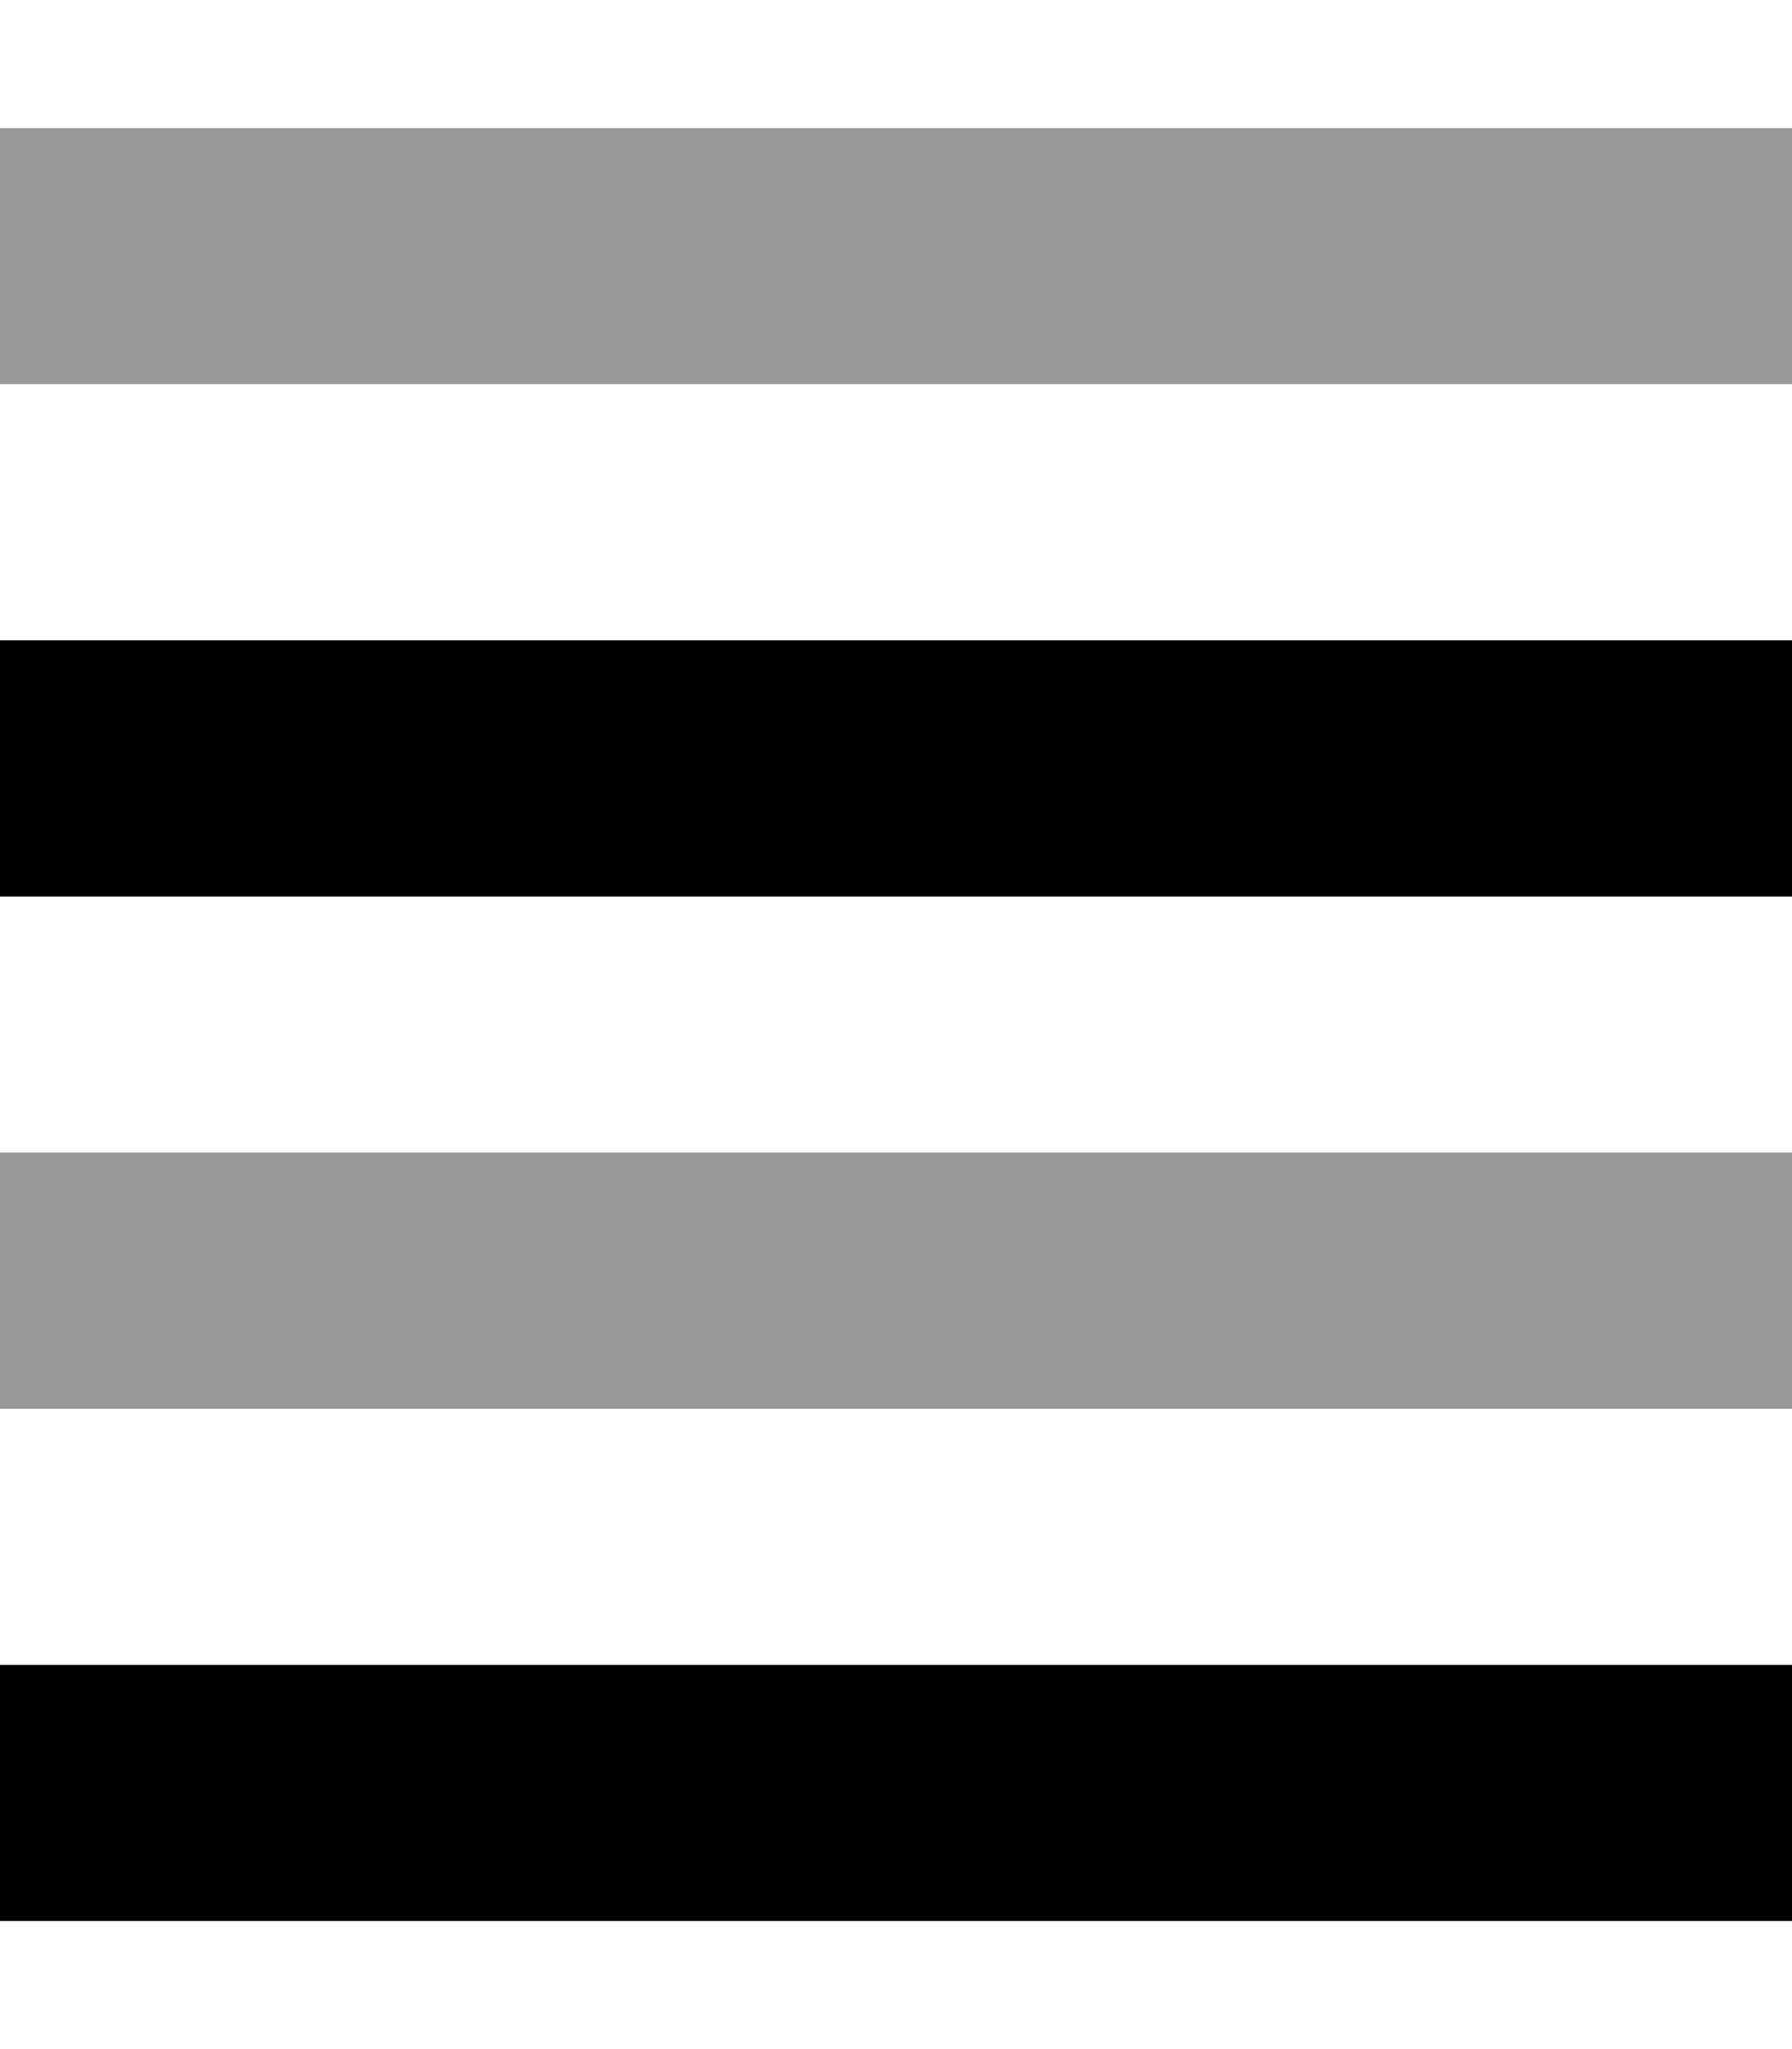
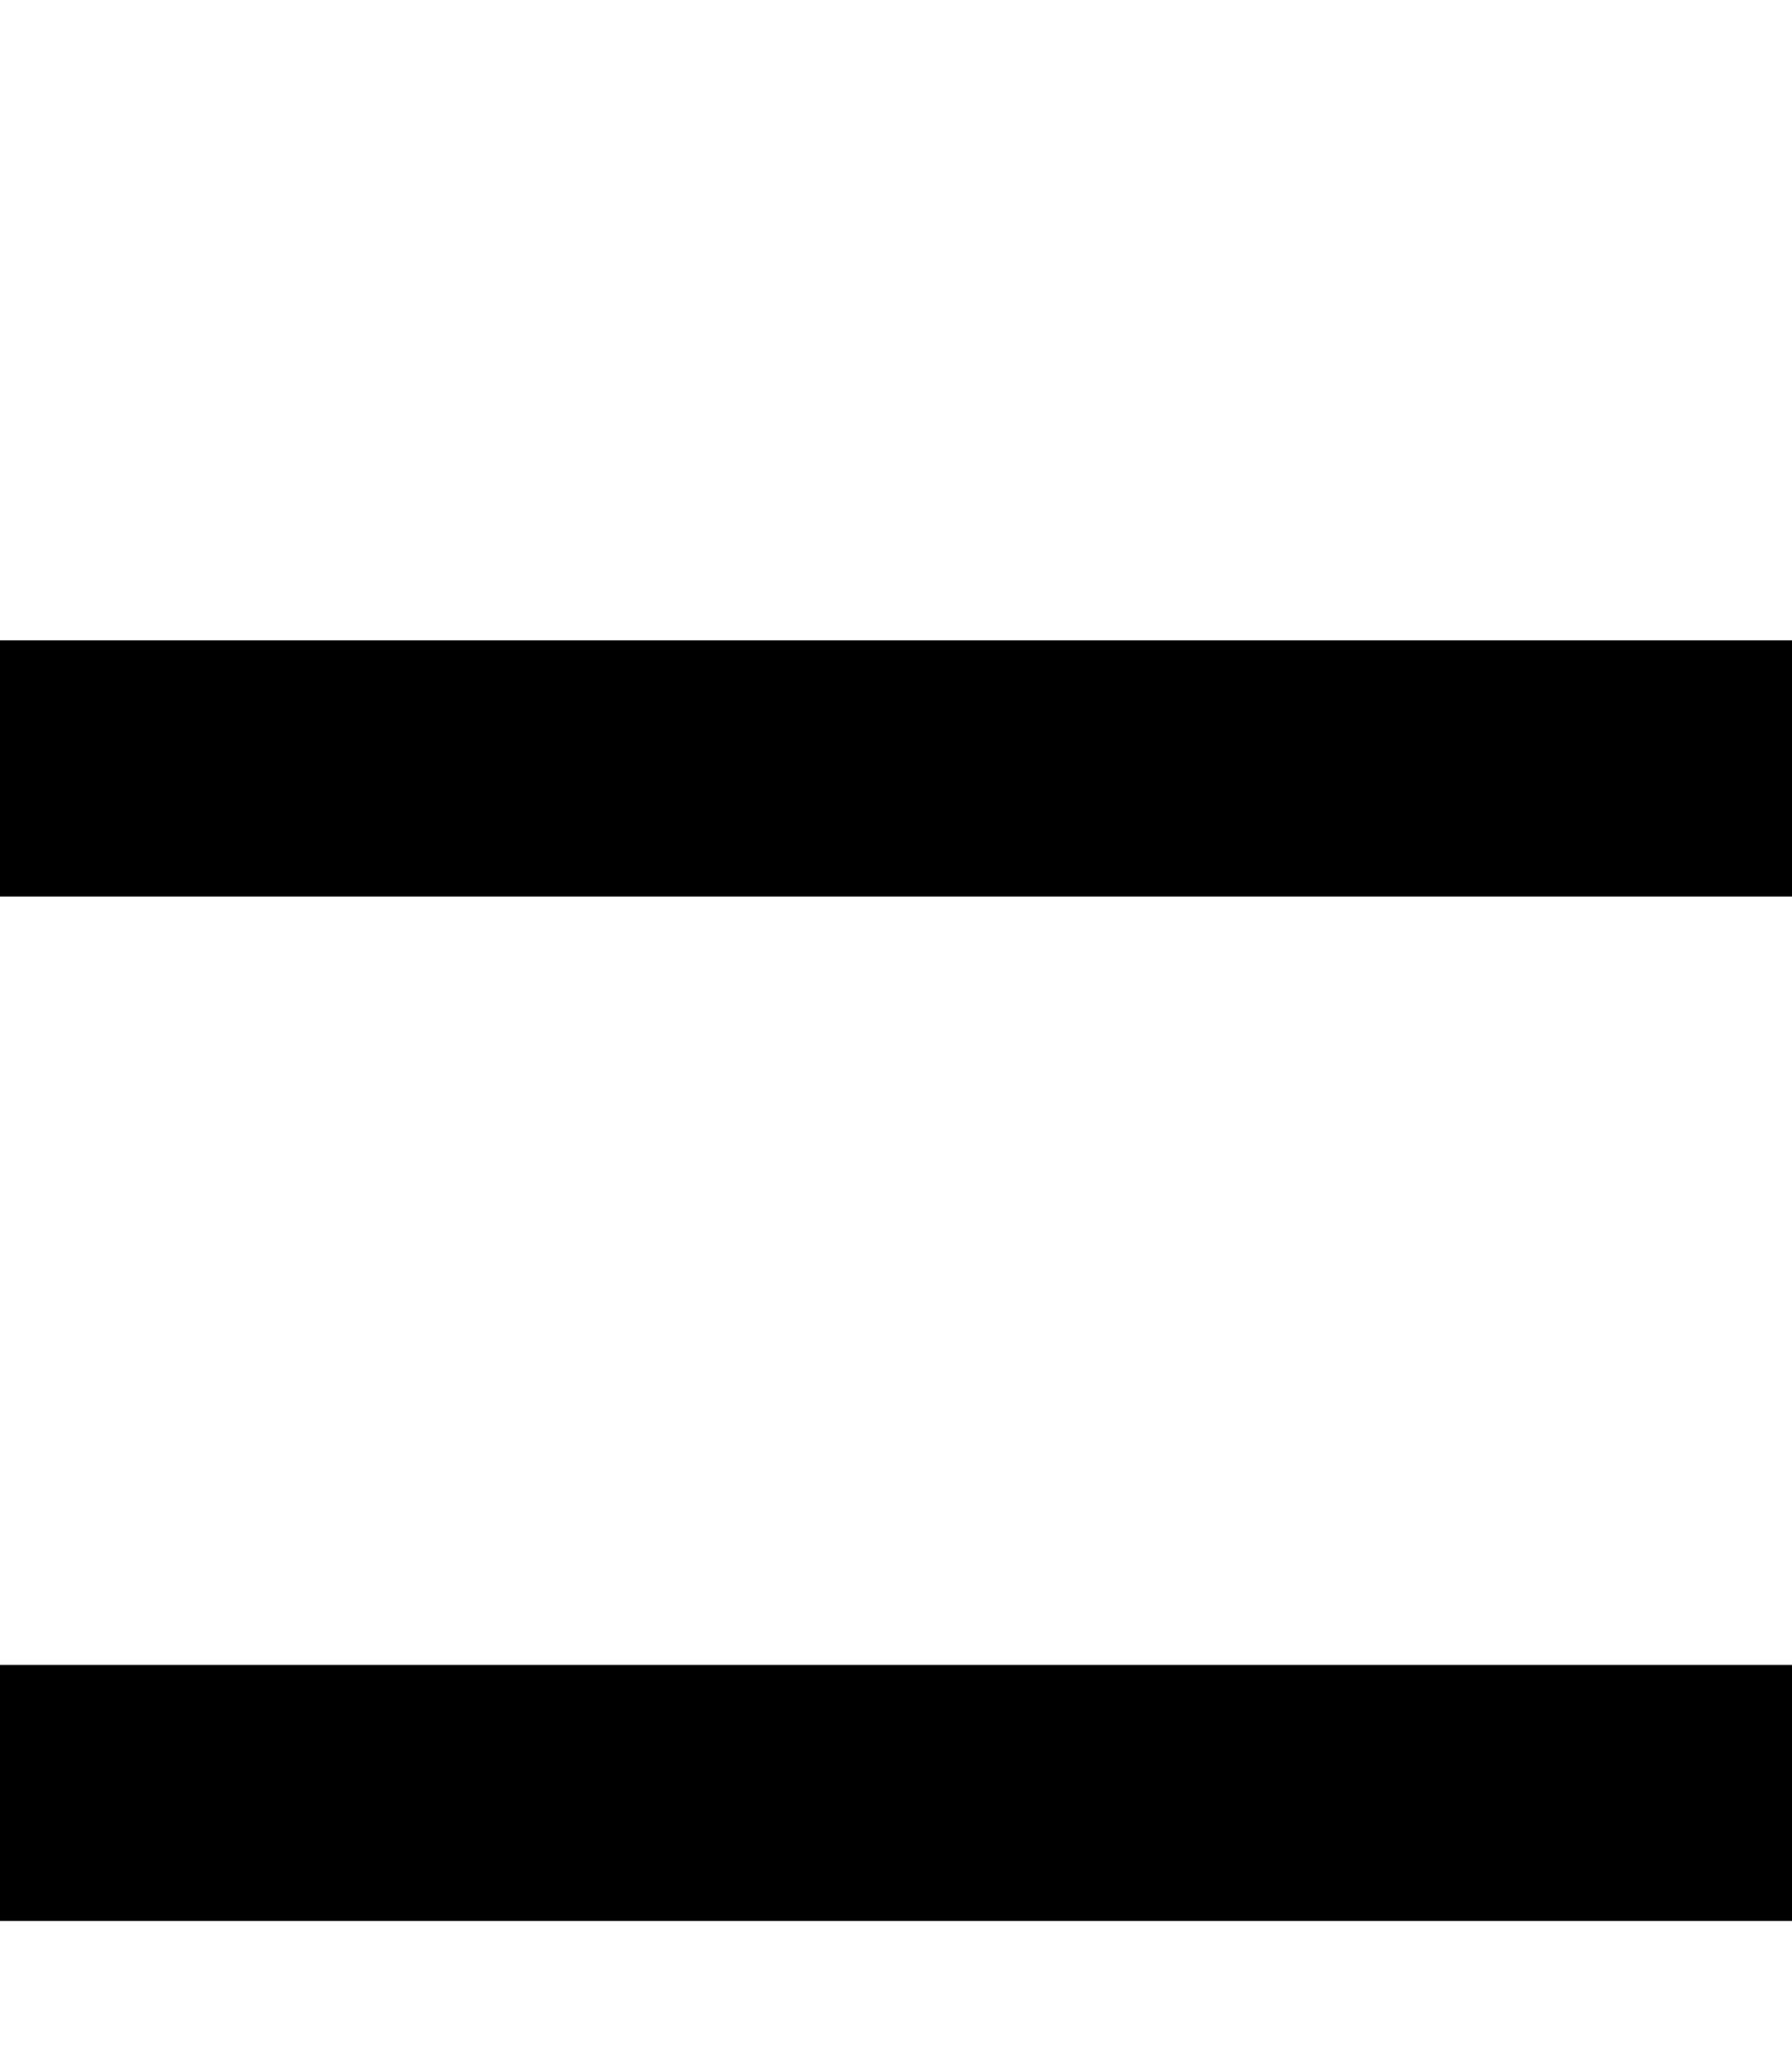
<svg xmlns="http://www.w3.org/2000/svg" viewBox="0 0 448 512">
  <defs>
    <style>.fa-secondary{opacity:.4}</style>
  </defs>
-   <path class="fa-secondary" d="M0 32L0 96l448 0 0-64L0 32zM0 288l0 64 448 0 0-64L0 288z" />
  <path class="fa-primary" d="M448 480L0 480l0-64 448 0 0 64zm0-256L0 224l0-64 448 0 0 64z" />
</svg>